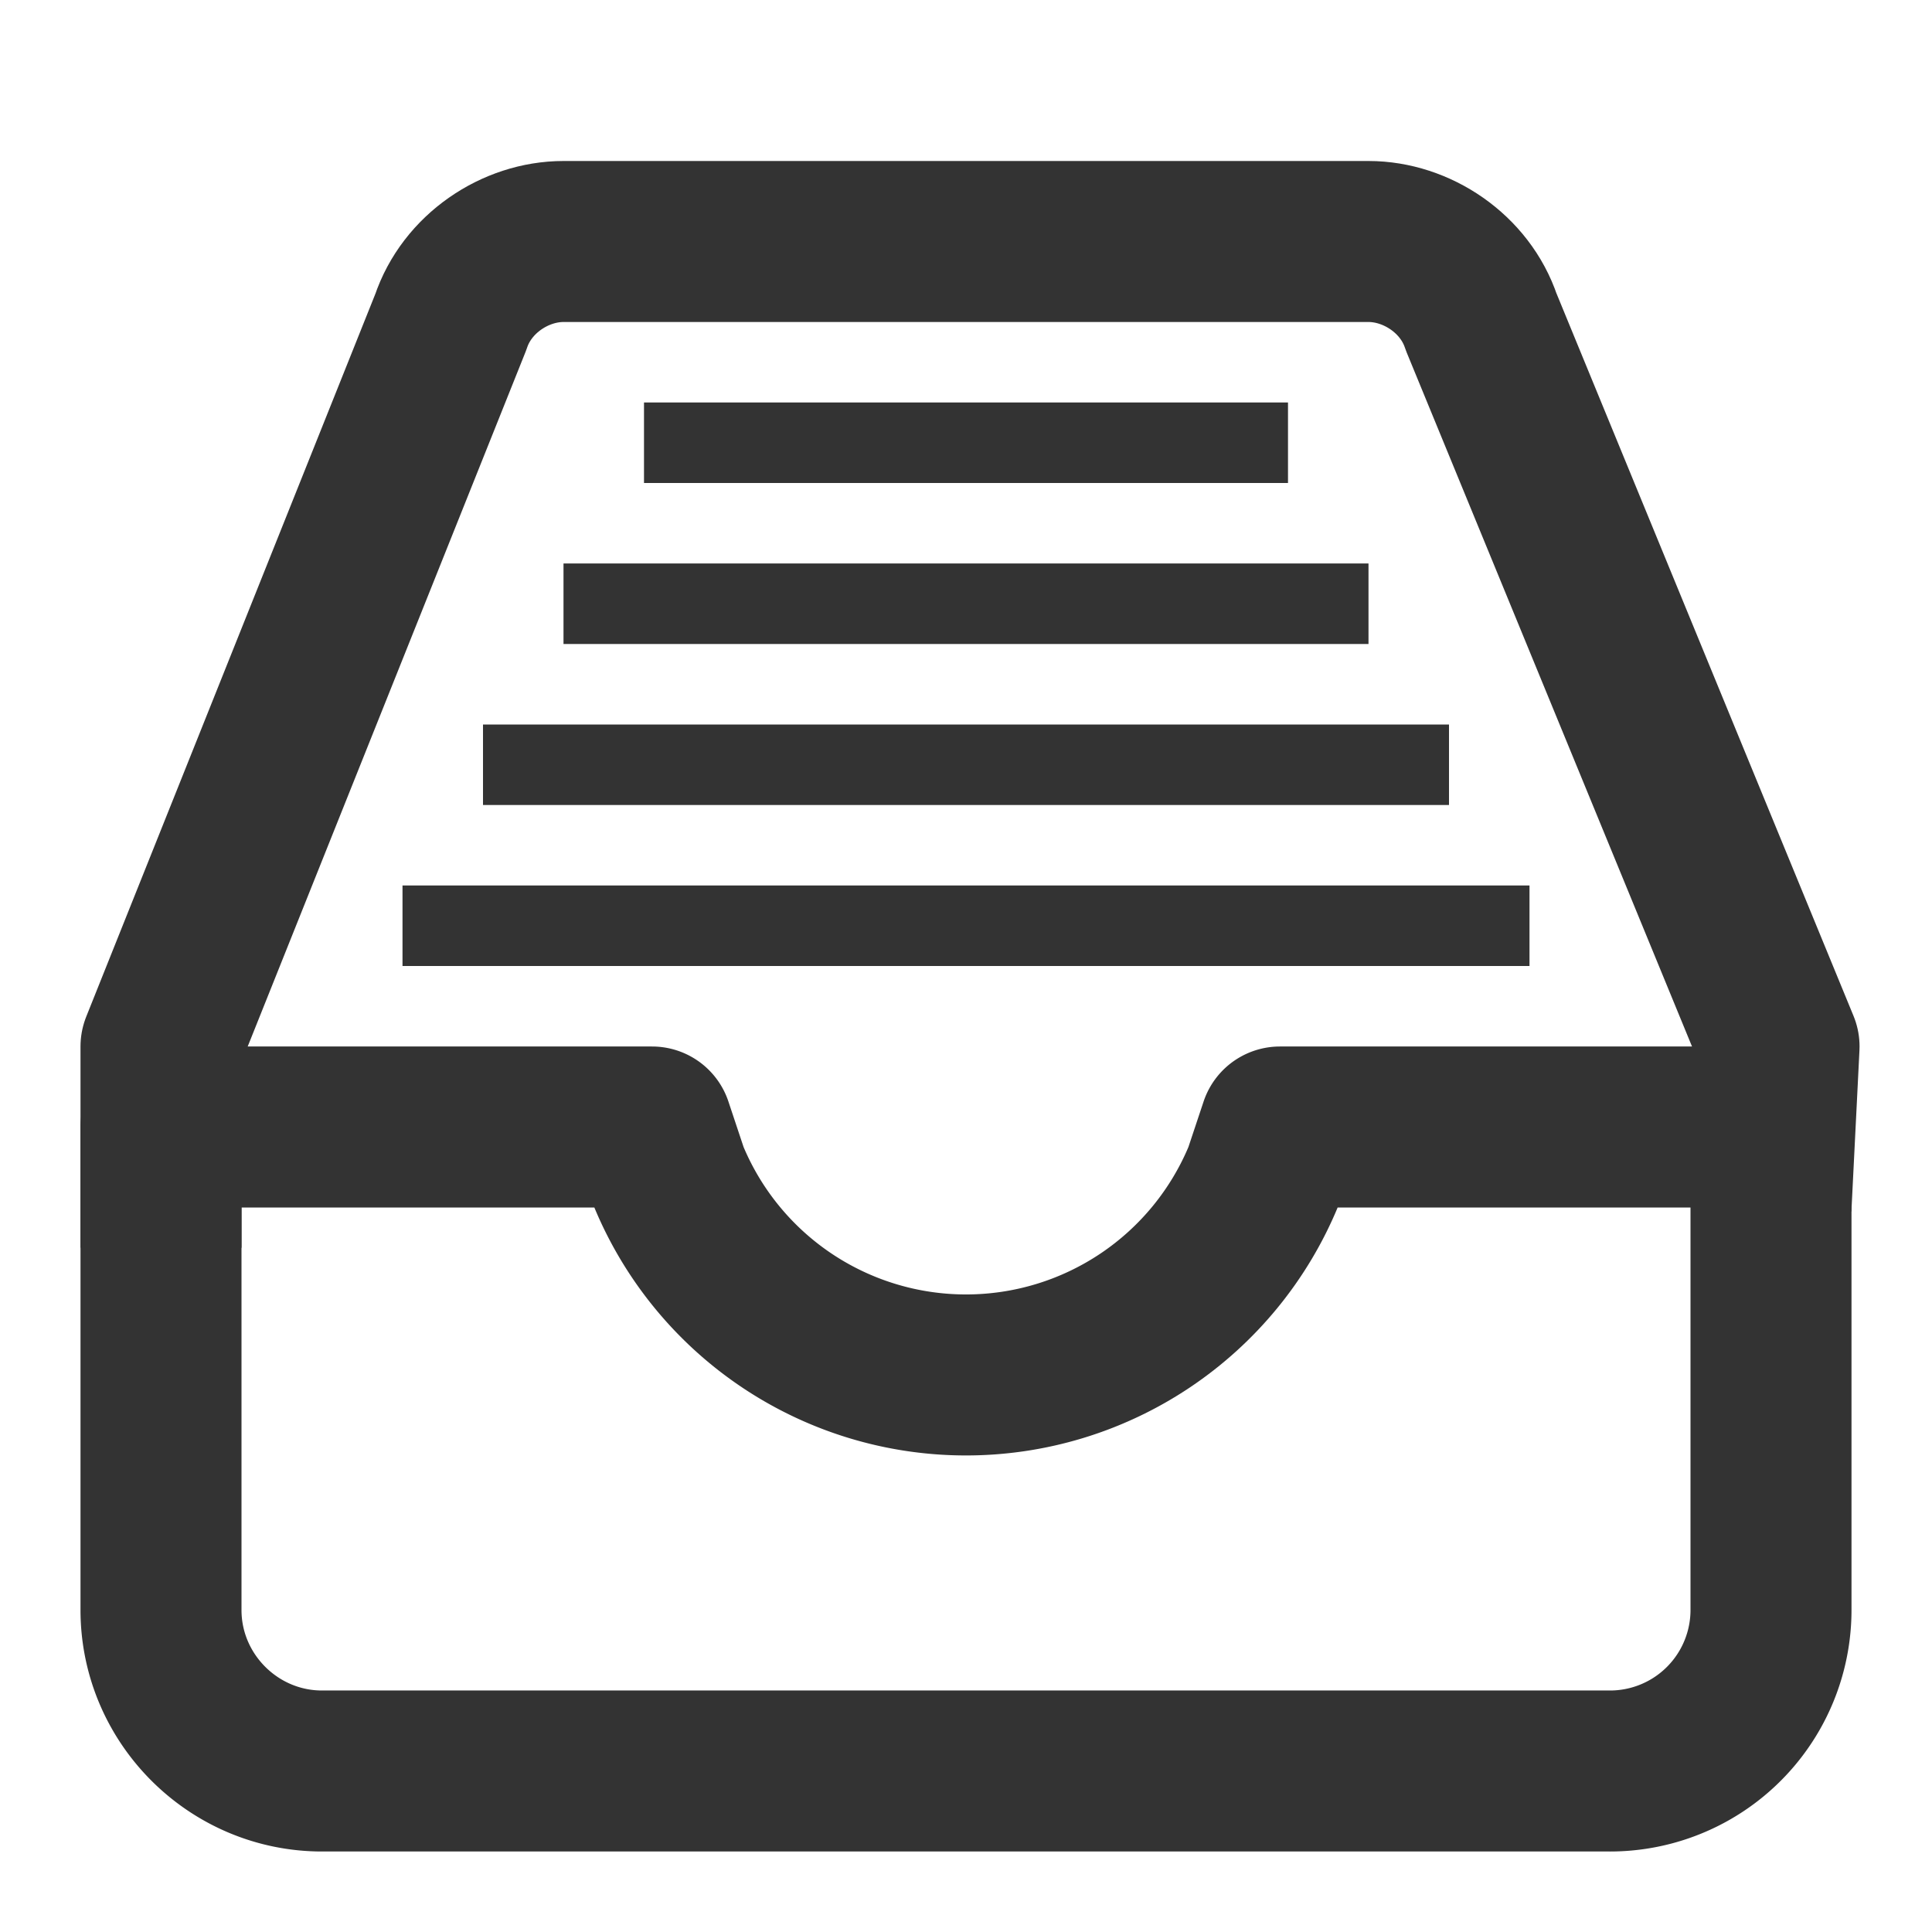
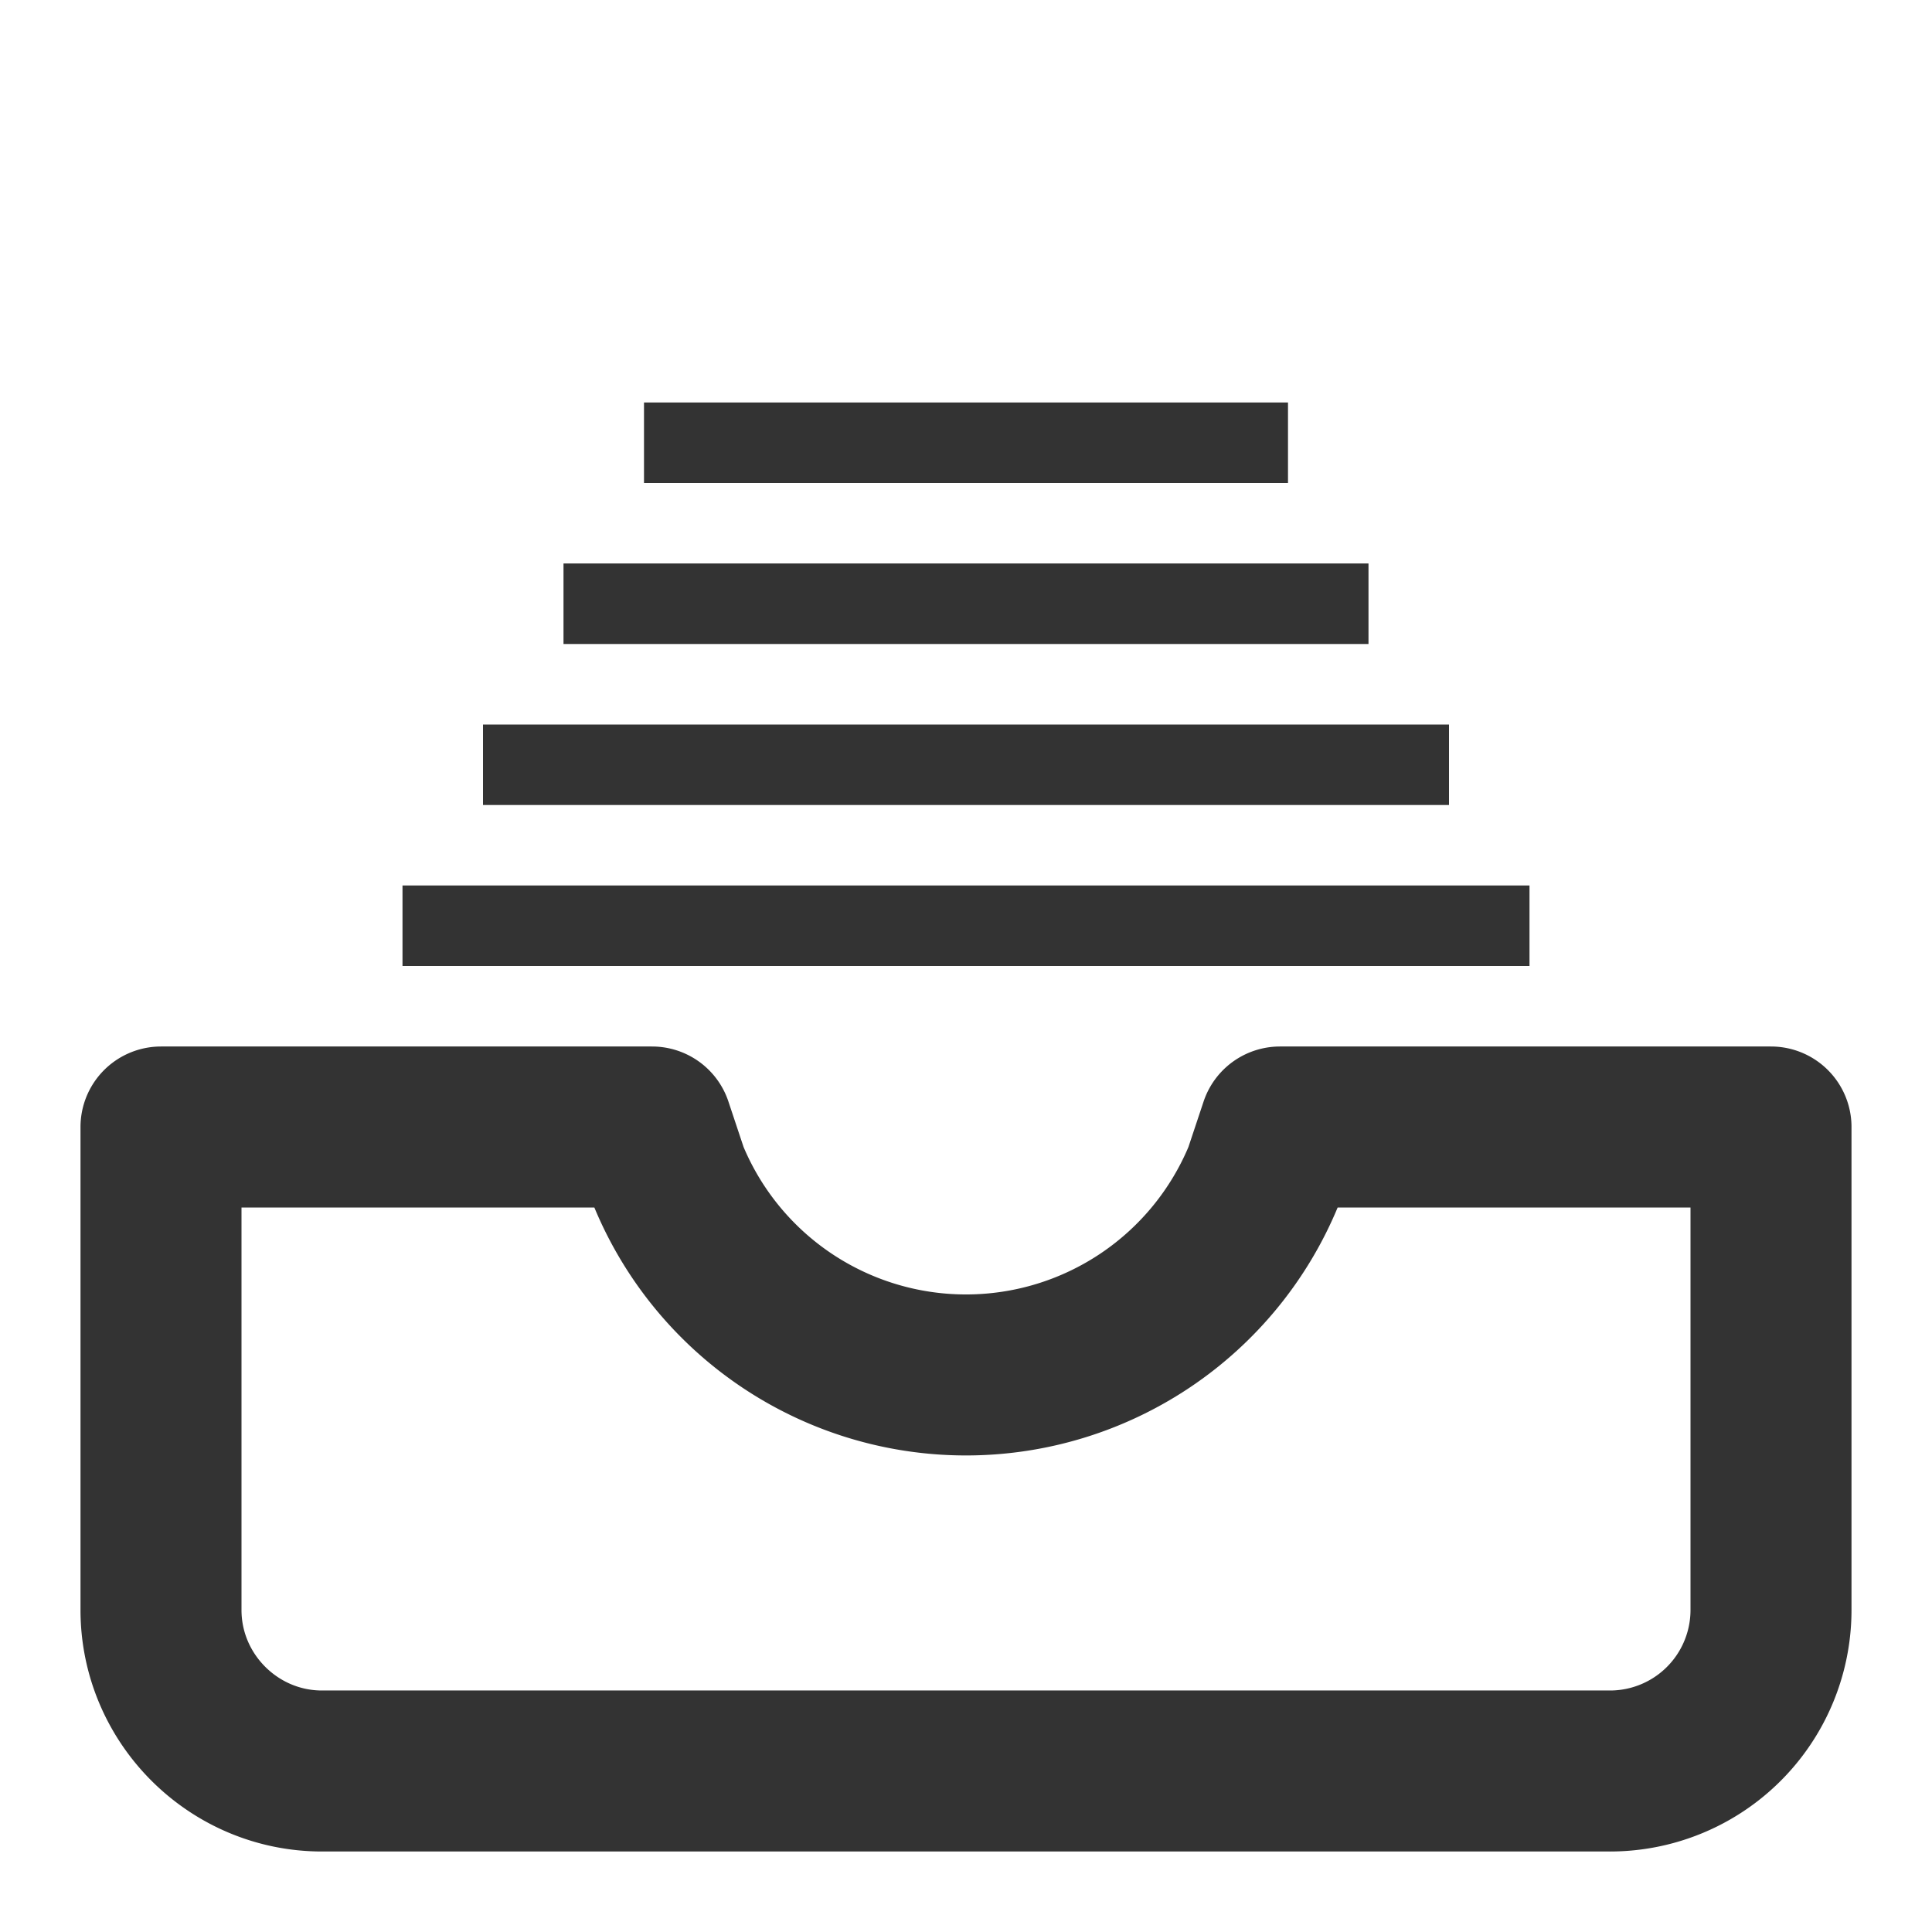
<svg xmlns="http://www.w3.org/2000/svg" height="24px" width="24px" viewBox="0 0 24 24">
  <defs />
  <g fill="none" fill-rule="evenodd">
    <path stroke="#333" stroke-linejoin="round" stroke-width="2" d="M7.4 14H2v6c0 1.1.9 2 2 2h16a2 2 0 002-2v-6H15.9l-.2.6a4 4 0 01-7.4 0l-.2-.6h-.7z" />
-     <path stroke="#333" stroke-linejoin="round" stroke-width="2" d="M2 15.5V13l3.6-9c.2-.6.8-1 1.4-1h10c.6 0 1.2.4 1.4 1l3.7 9-.1 2" />
-     <path fill="#333" d="M6 9h12v1H6V9zm-1 2h14v1H5v-1zm2-4h10v1H7V7zm1-2h8v1H8V5z" />
+     <path fill="#333" d="M6 9h12v1H6V9m-1 2h14v1H5v-1zm2-4h10v1H7V7zm1-2h8v1H8V5z" />
  </g>
</svg>